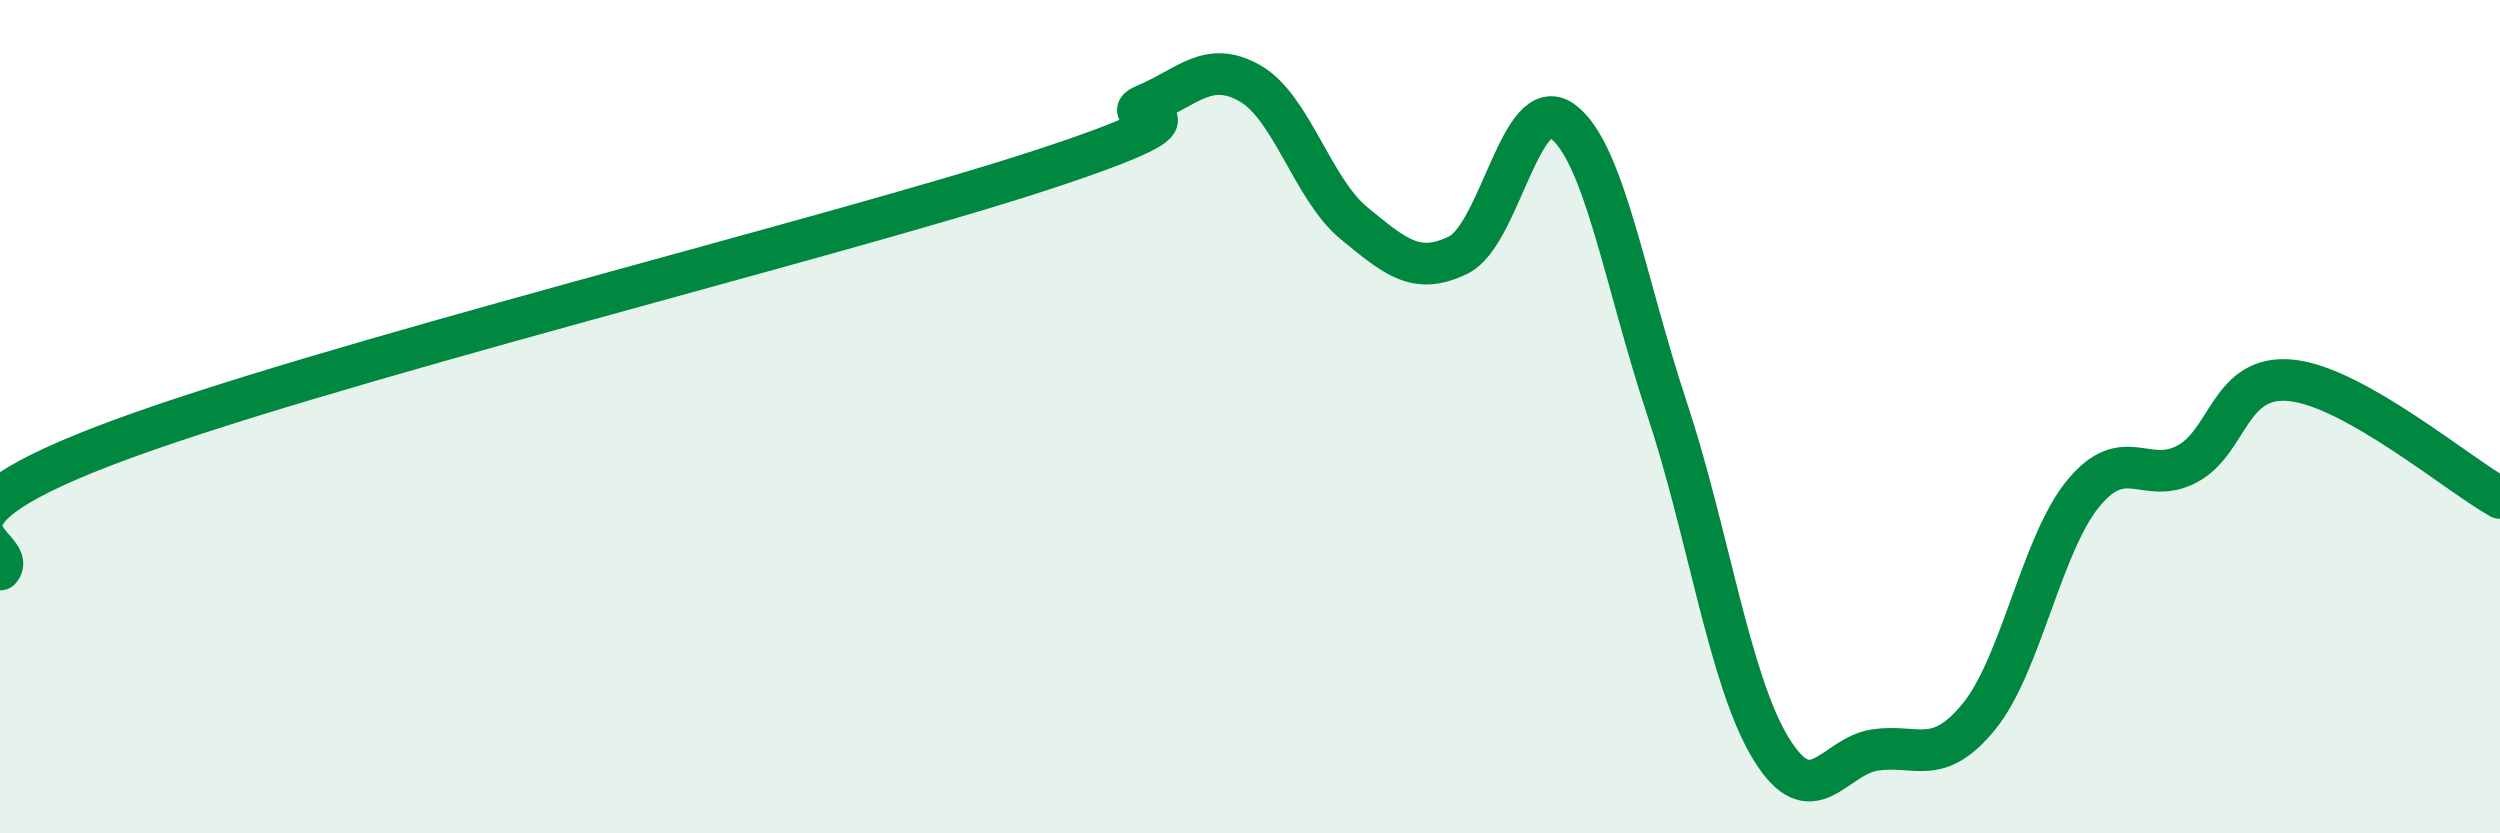
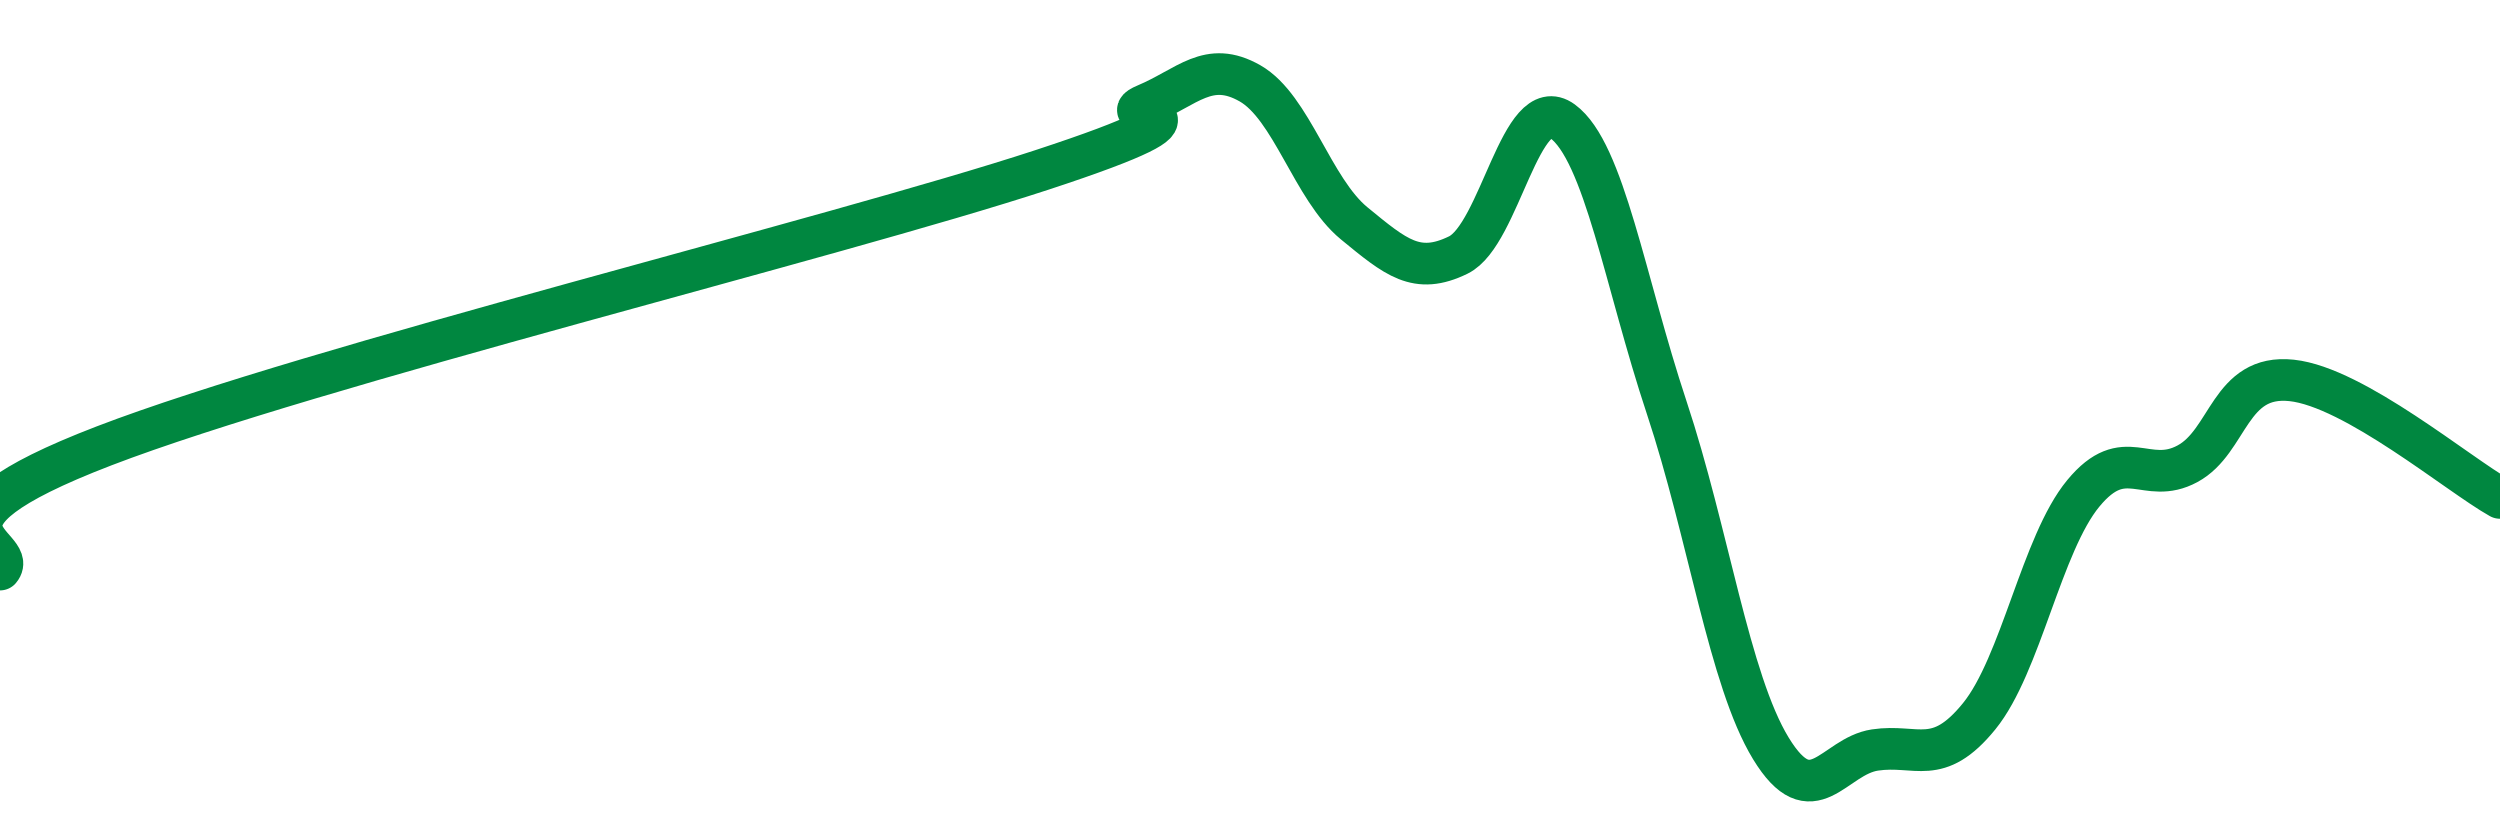
<svg xmlns="http://www.w3.org/2000/svg" width="60" height="20" viewBox="0 0 60 20">
-   <path d="M 0,13.67 C 0.5,13.08 -2.5,12.62 2.5,10.7 C 7.5,8.78 20,5.72 25,4.08 C 30,2.44 26.5,2.93 27.5,2.51 C 28.5,2.09 29,1.43 30,2 C 31,2.57 31.5,4.54 32.5,5.36 C 33.5,6.18 34,6.61 35,6.12 C 36,5.63 36.5,2.18 37.5,2.91 C 38.5,3.64 39,6.77 40,9.78 C 41,12.79 41.5,16.32 42.5,17.96 C 43.5,19.6 44,18.15 45,18 C 46,17.85 46.5,18.42 47.5,17.19 C 48.5,15.96 49,13.05 50,11.84 C 51,10.63 51.5,11.67 52.5,11.13 C 53.5,10.59 53.5,8.97 55,9.13 C 56.5,9.29 59,11.39 60,11.95L60 20L0 20Z" fill="#008740" opacity="0.1" stroke-linecap="round" stroke-linejoin="round" />
  <path d="M 0,13.67 C 0.5,13.08 -2.5,12.62 2.5,10.7 C 7.5,8.78 20,5.72 25,4.08 C 30,2.44 26.5,2.93 27.5,2.51 C 28.5,2.09 29,1.43 30,2 C 31,2.57 31.5,4.54 32.5,5.36 C 33.5,6.18 34,6.61 35,6.12 C 36,5.63 36.5,2.18 37.5,2.91 C 38.5,3.64 39,6.77 40,9.78 C 41,12.79 41.5,16.32 42.5,17.96 C 43.5,19.6 44,18.15 45,18 C 46,17.85 46.5,18.42 47.5,17.19 C 48.5,15.96 49,13.05 50,11.84 C 51,10.63 51.5,11.67 52.5,11.13 C 53.5,10.59 53.5,8.97 55,9.13 C 56.5,9.29 59,11.39 60,11.95" stroke="#008740" stroke-width="1" fill="none" stroke-linecap="round" stroke-linejoin="round" />
</svg>